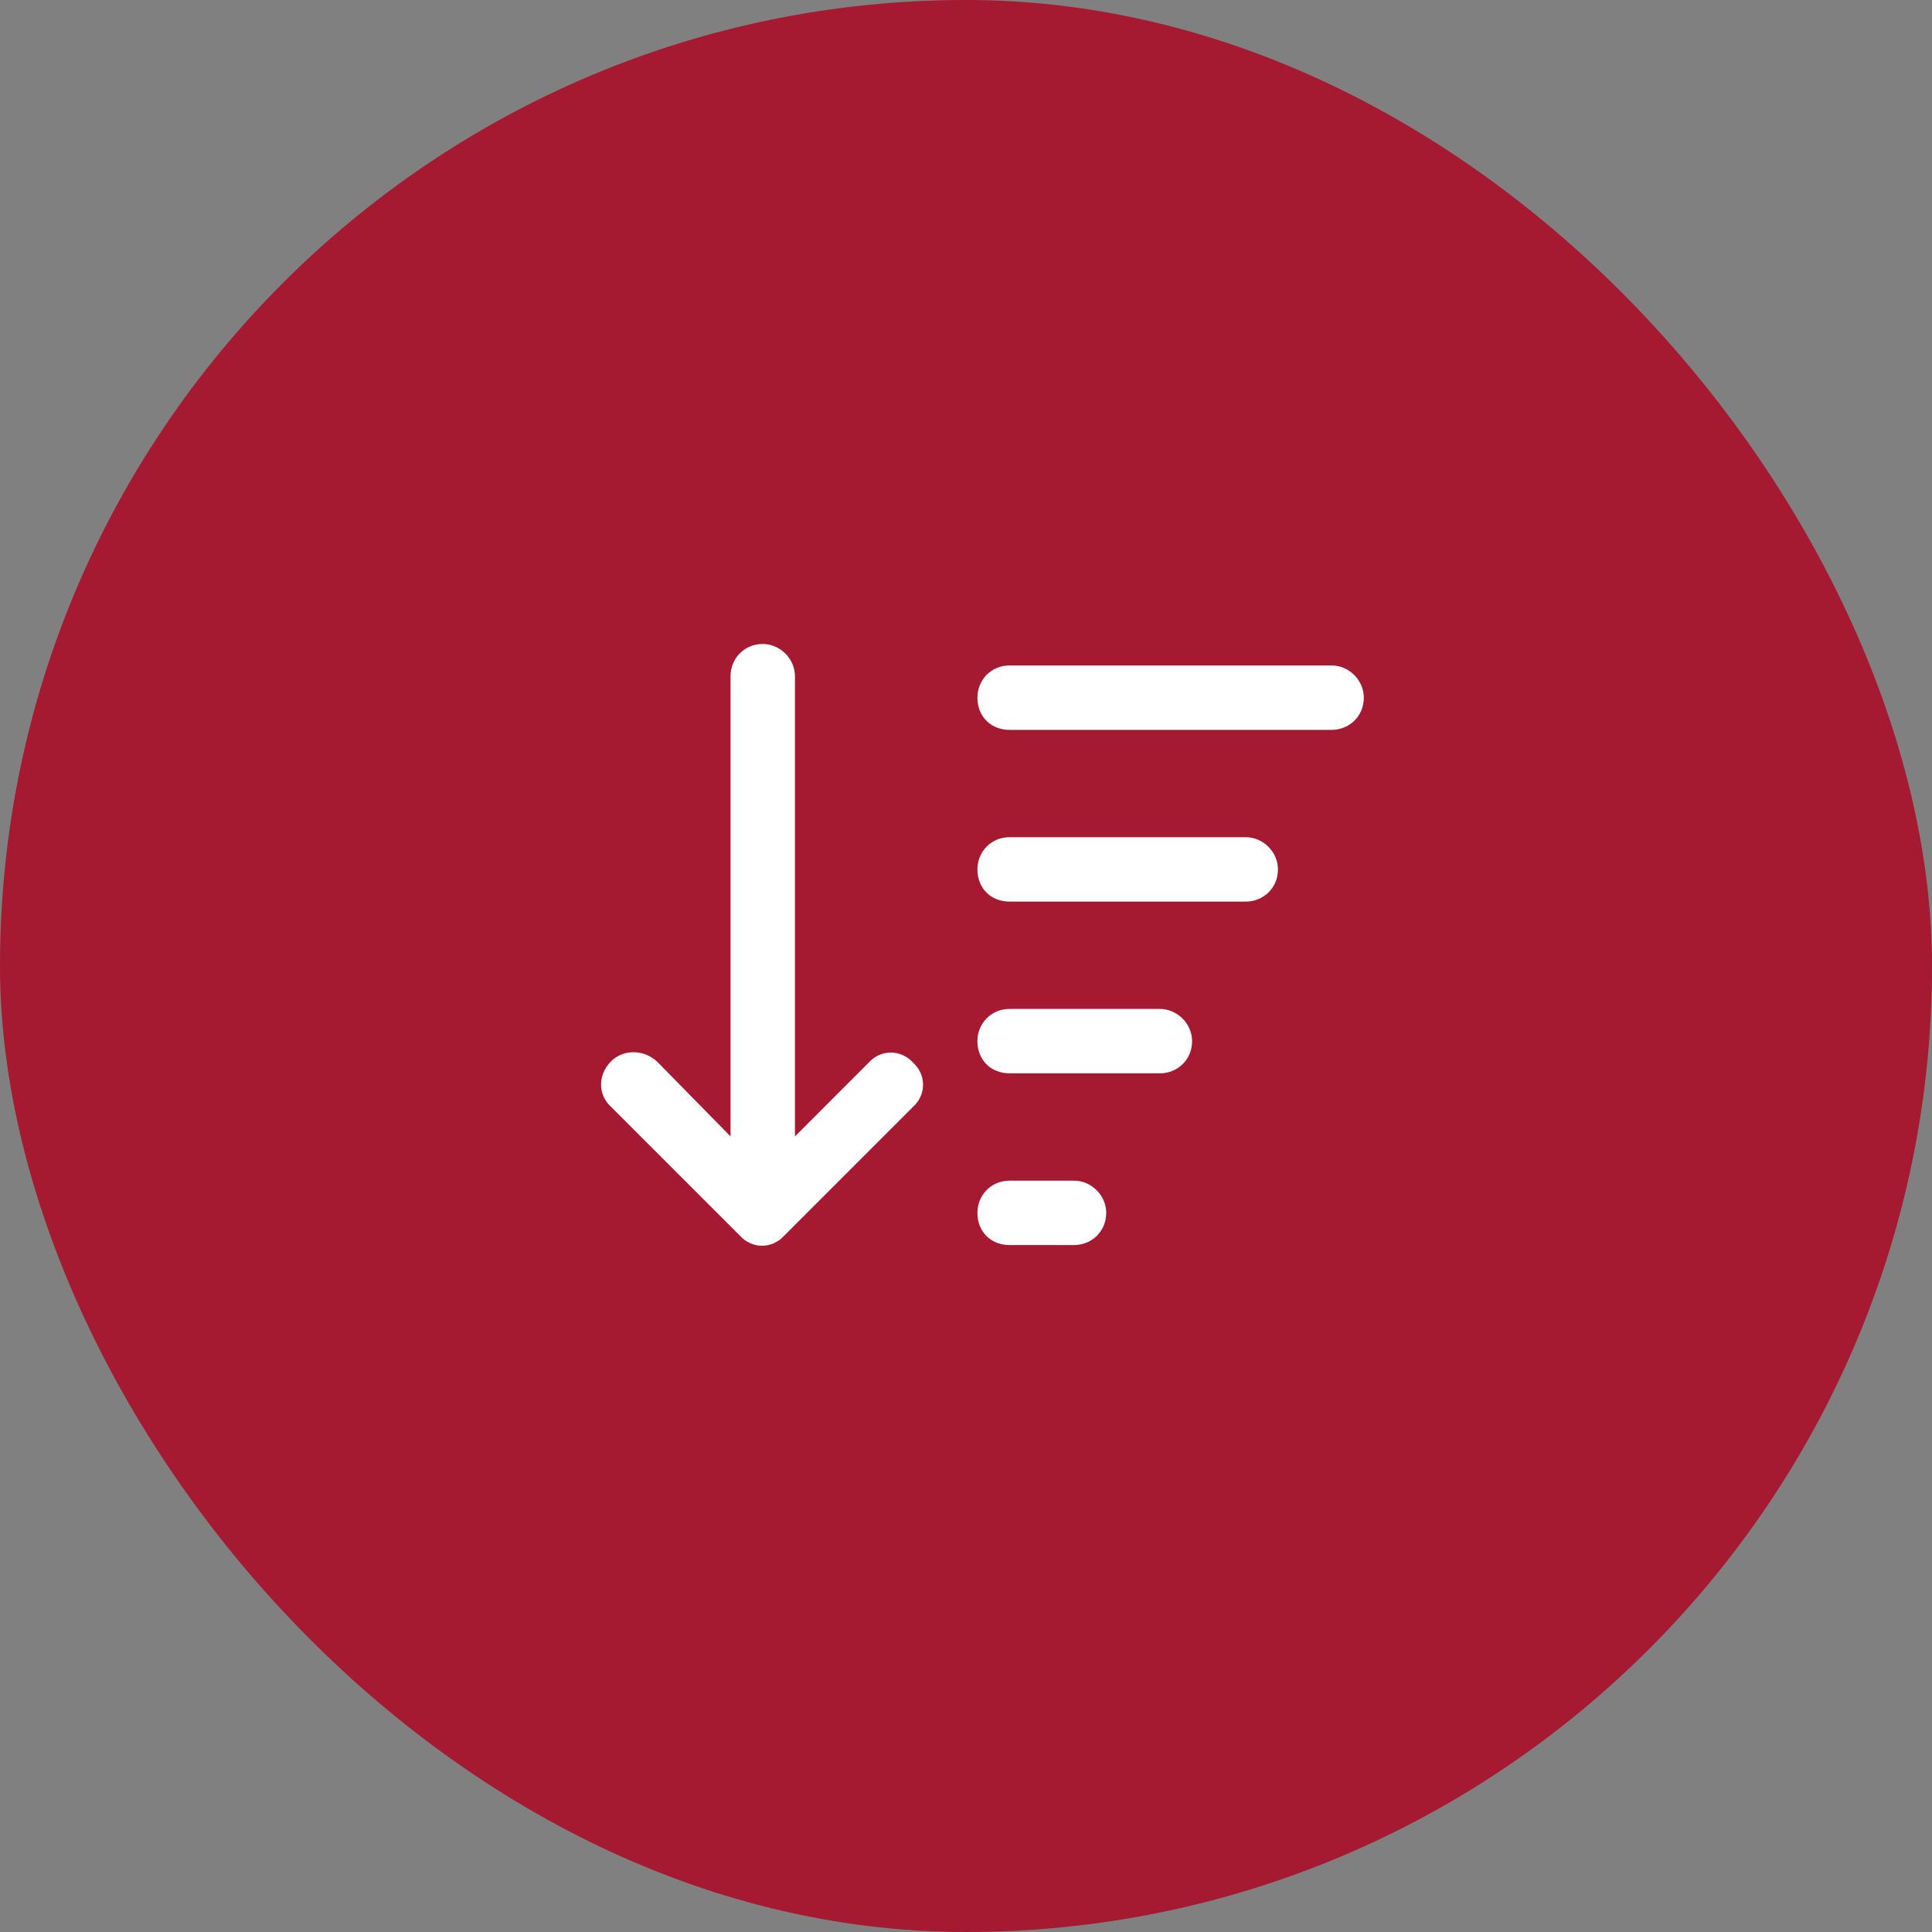
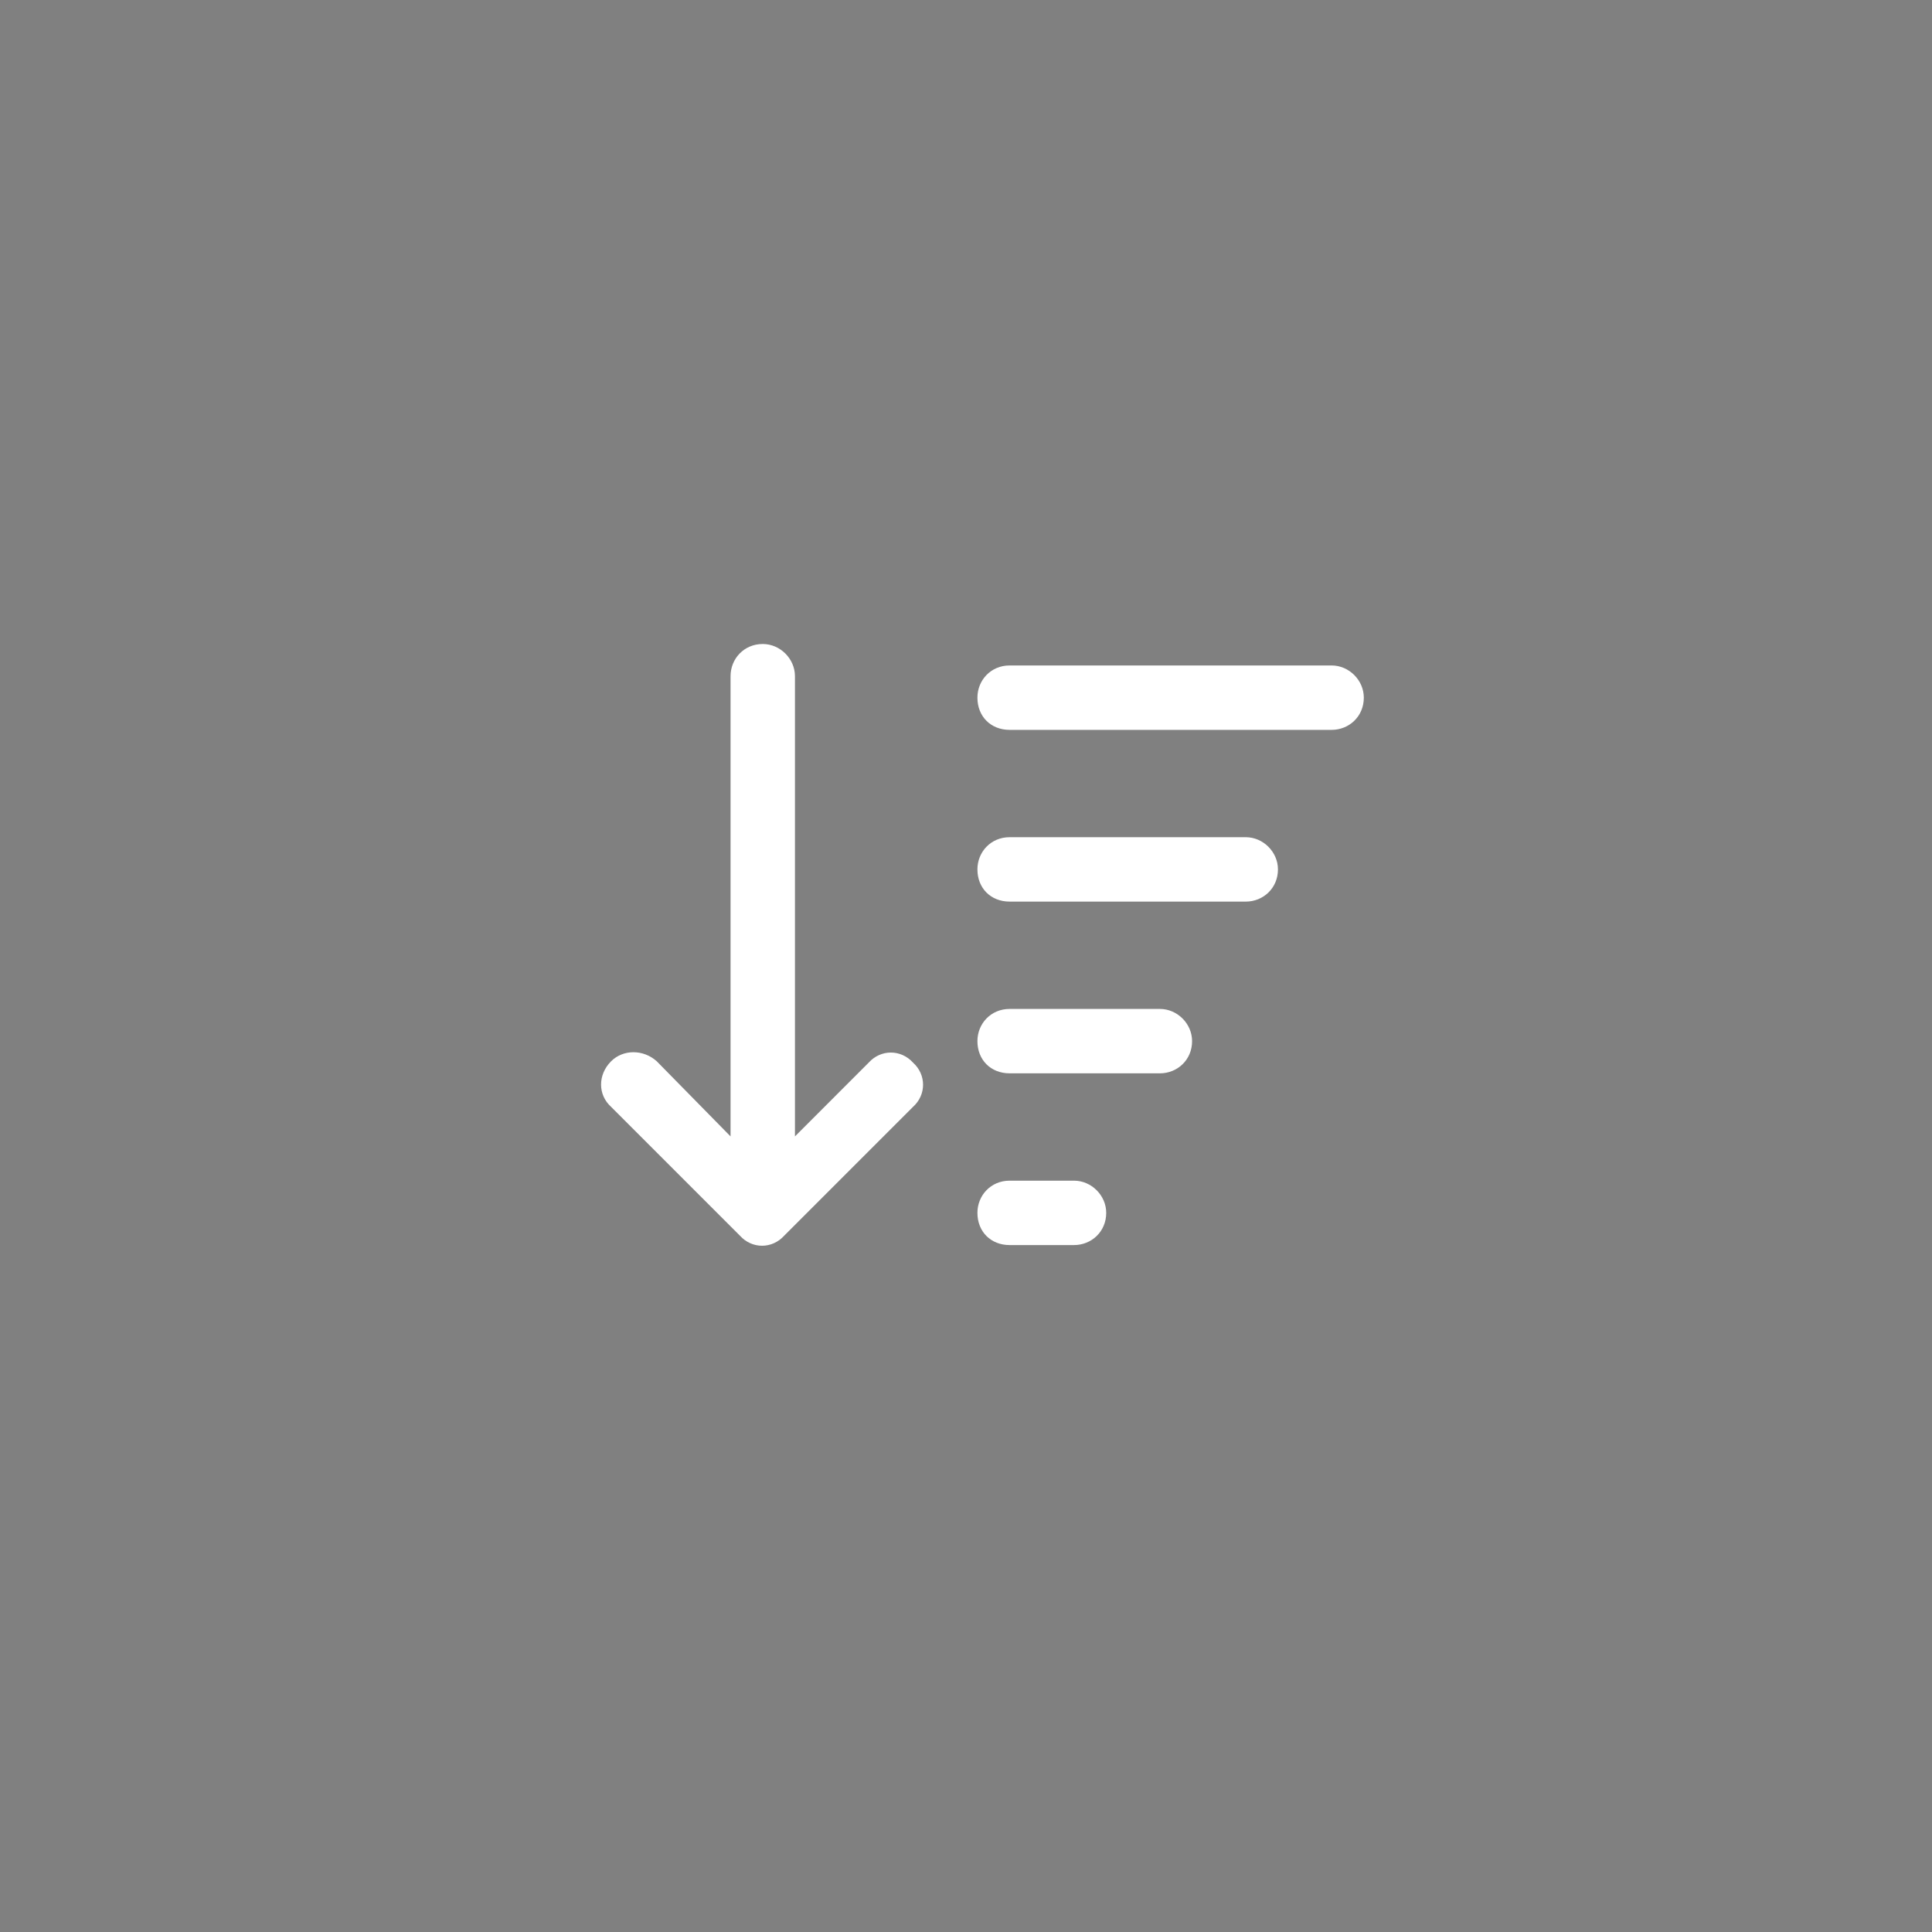
<svg xmlns="http://www.w3.org/2000/svg" width="45" height="45" viewBox="0 0 45 45" fill="none">
  <rect x="0" y="0" width="45" height="45" fill="#808080" stroke="none" />
-   <rect width="45" height="45" rx="22.5" fill="#A51931" />
  <path d="M14.234 25.781C13.922 25.5 13.922 25.031 14.234 24.719C14.516 24.438 14.984 24.438 15.297 24.719L17.016 26.469V15.75C17.016 15.344 17.328 15 17.766 15C18.172 15 18.516 15.344 18.516 15.75V26.469L20.234 24.75C20.516 24.438 20.984 24.438 21.266 24.75C21.578 25.031 21.578 25.5 21.266 25.781L18.266 28.781C17.984 29.094 17.516 29.094 17.234 28.781L14.234 25.781ZM23.516 29C23.078 29 22.766 28.688 22.766 28.25C22.766 27.844 23.078 27.5 23.516 27.5H25.016C25.422 27.5 25.766 27.844 25.766 28.25C25.766 28.688 25.422 29 25.016 29H23.516ZM23.516 25C23.078 25 22.766 24.688 22.766 24.25C22.766 23.844 23.078 23.5 23.516 23.5H27.016C27.422 23.5 27.766 23.844 27.766 24.25C27.766 24.688 27.422 25 27.016 25H23.516ZM23.516 21C23.078 21 22.766 20.688 22.766 20.25C22.766 19.844 23.078 19.5 23.516 19.5H29.016C29.422 19.5 29.766 19.844 29.766 20.25C29.766 20.688 29.422 21 29.016 21H23.516ZM23.516 17C23.078 17 22.766 16.688 22.766 16.25C22.766 15.844 23.078 15.5 23.516 15.5H31.016C31.422 15.5 31.766 15.844 31.766 16.25C31.766 16.688 31.422 17 31.016 17H23.516Z" fill="white" />
</svg>